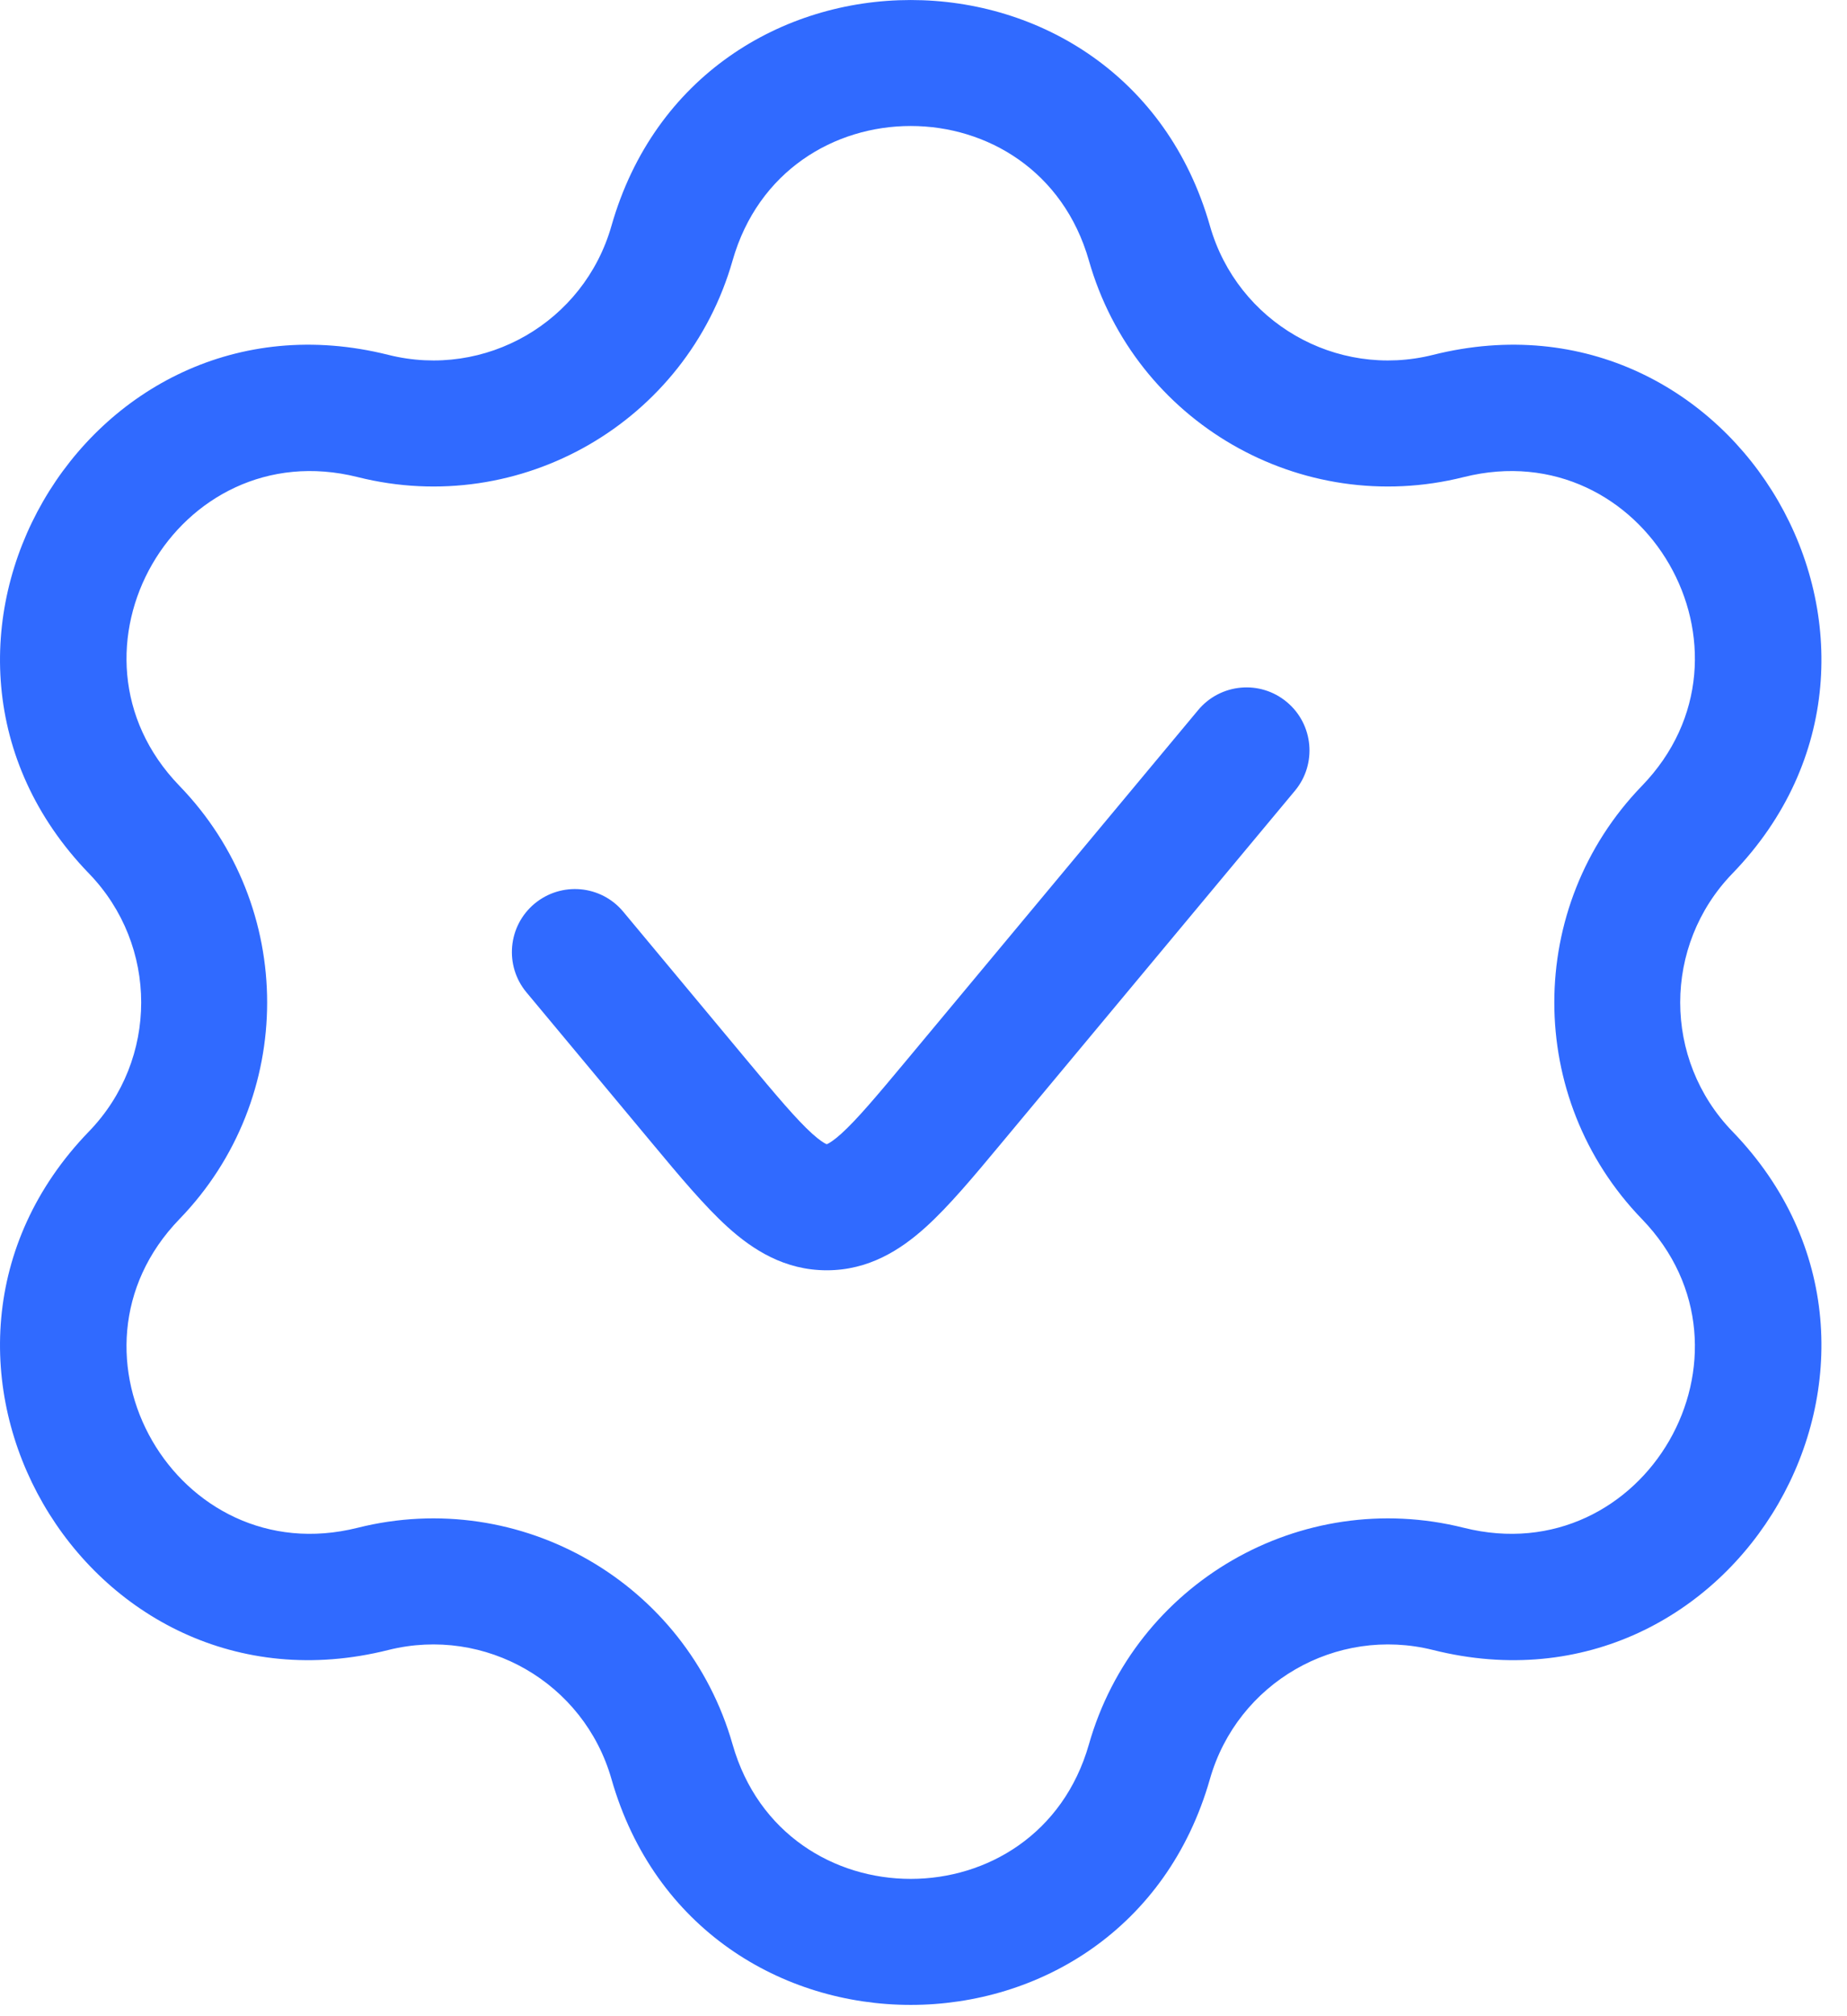
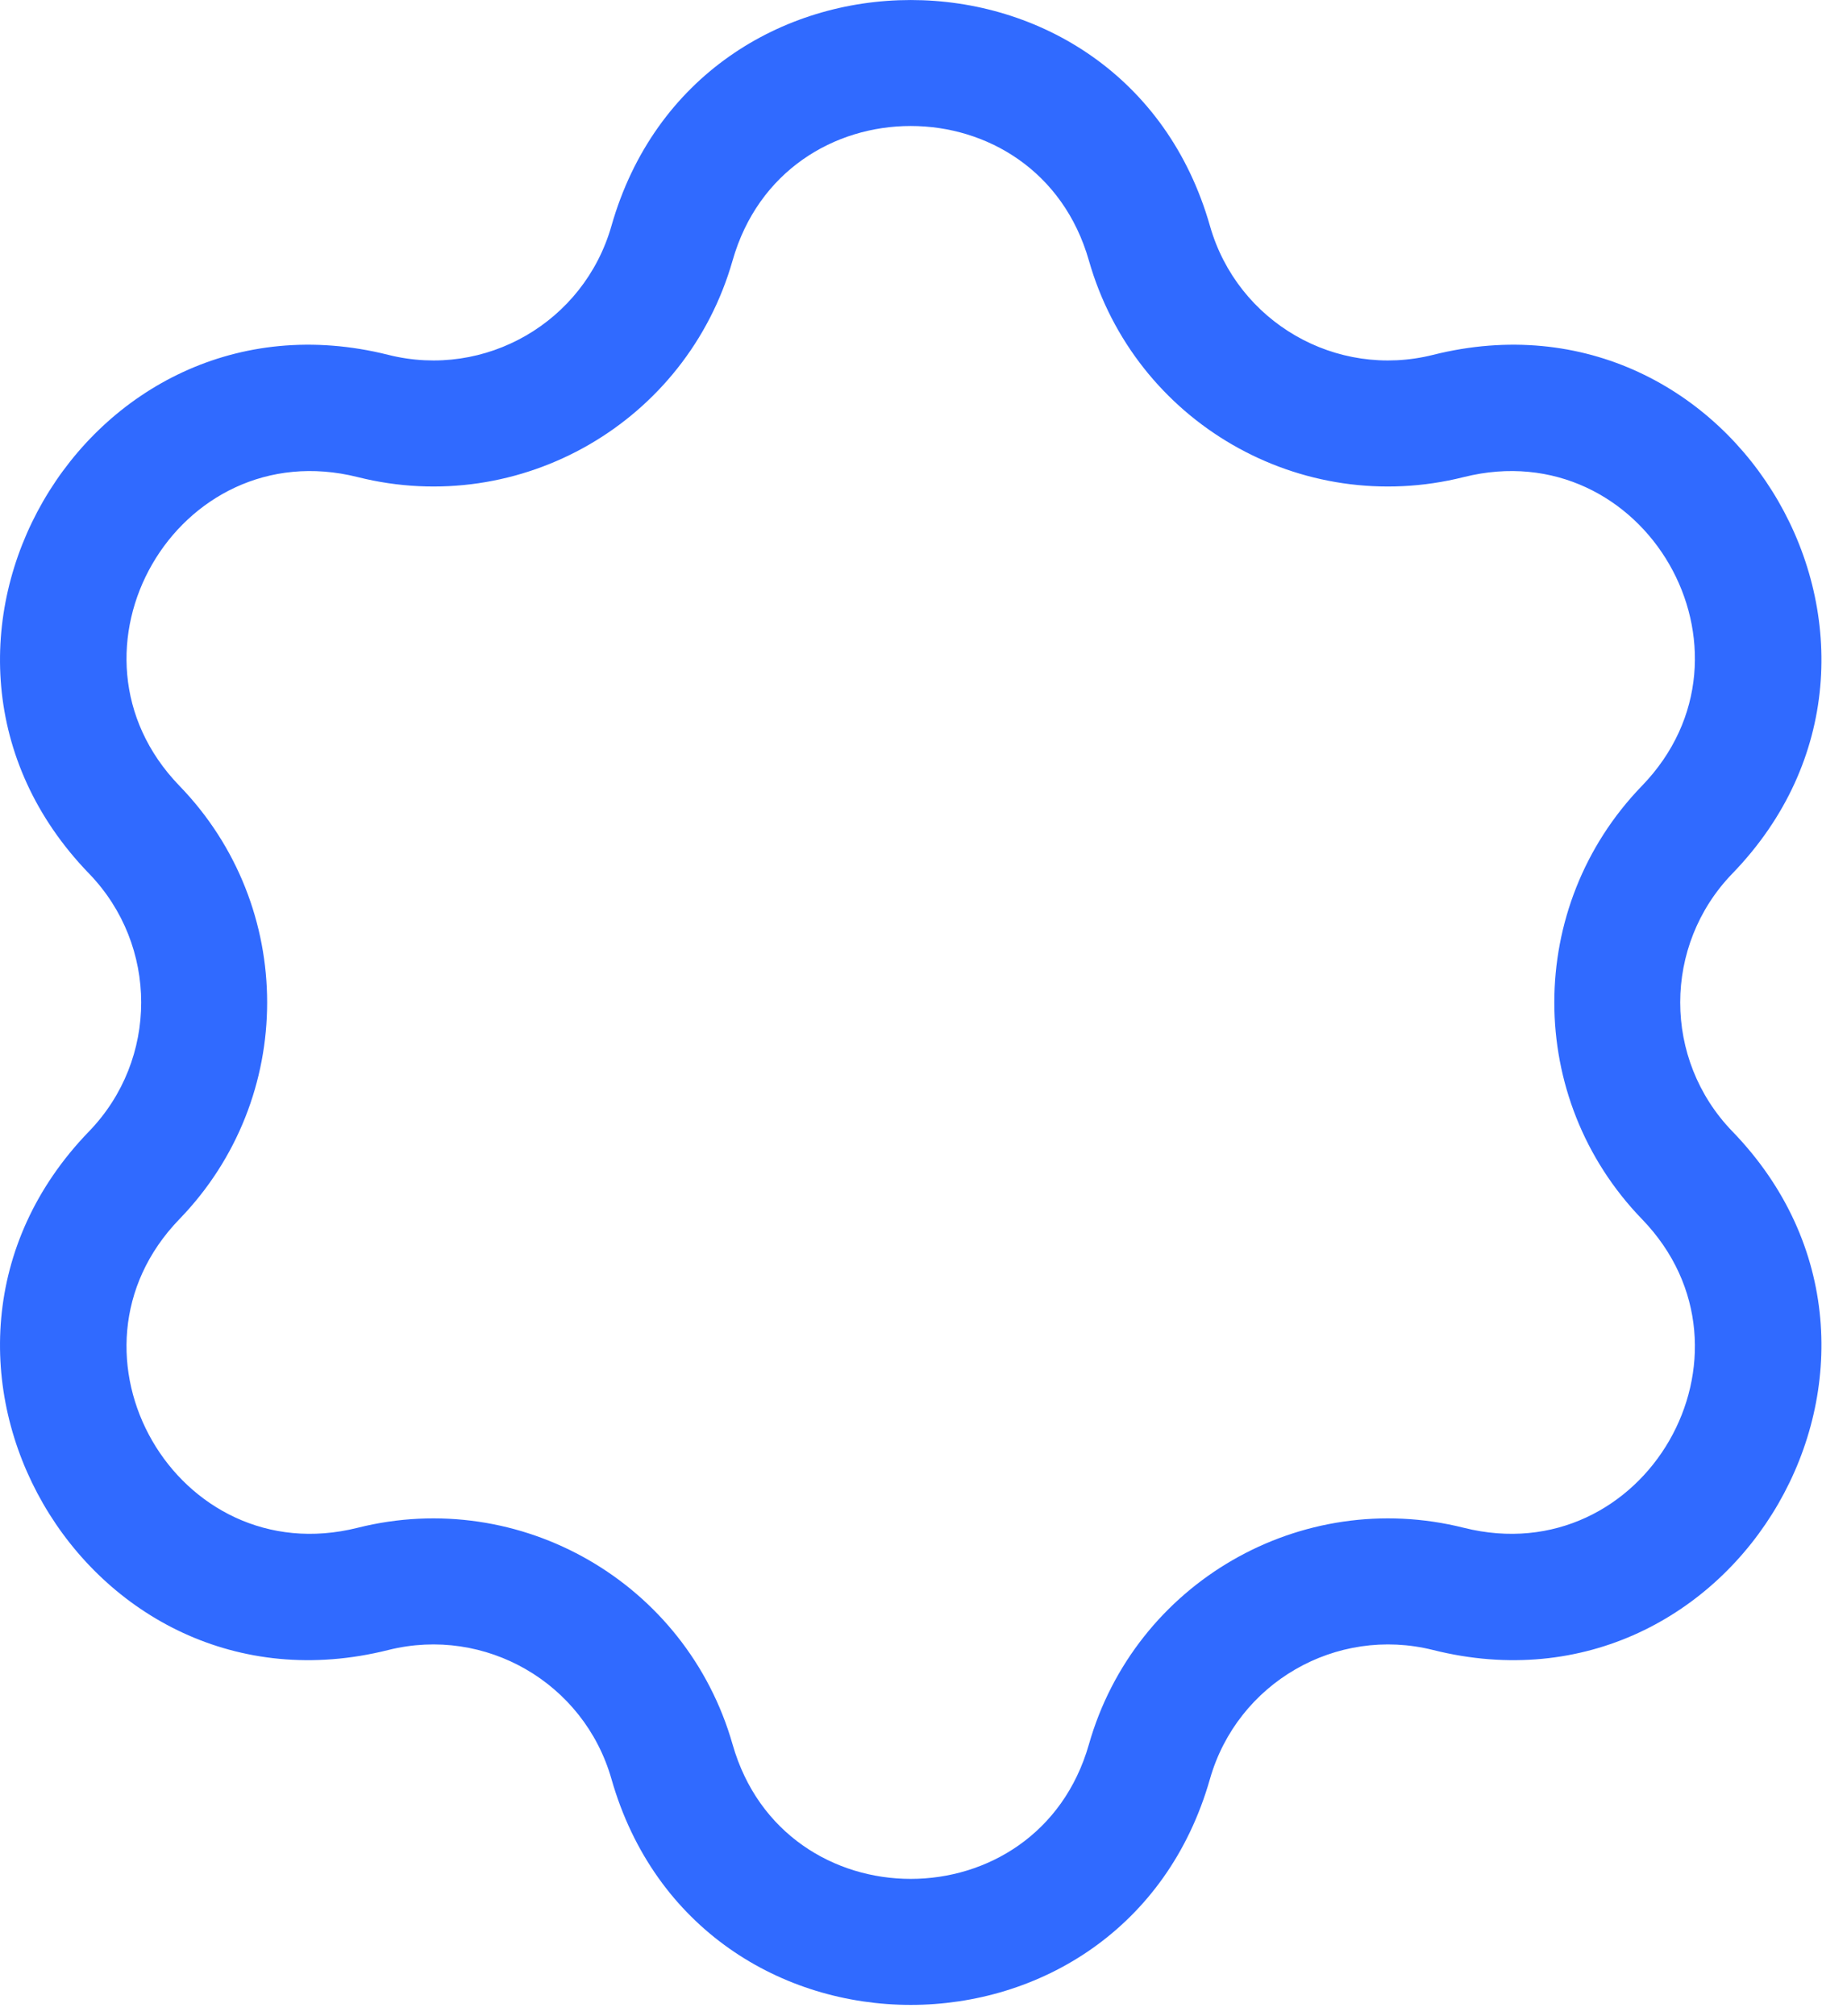
<svg xmlns="http://www.w3.org/2000/svg" width="22" height="24" viewBox="0 0 22 24" fill="none">
-   <path d="M15.424 9.413C15.689 9.095 15.646 8.622 15.328 8.357C15.01 8.091 14.537 8.134 14.271 8.453L10.808 12.609C10.437 13.054 10.209 13.324 10.022 13.494C9.935 13.572 9.883 13.604 9.858 13.616C9.853 13.618 9.85 13.619 9.848 13.62C9.848 13.62 9.848 13.62 9.848 13.62C9.845 13.619 9.842 13.618 9.837 13.616C9.812 13.604 9.76 13.572 9.673 13.494C9.486 13.324 9.258 13.054 8.887 12.609L7.424 10.853C7.159 10.534 6.686 10.492 6.367 10.757C6.049 11.022 6.006 11.495 6.271 11.813L7.767 13.608C8.095 14.002 8.392 14.357 8.668 14.607C8.969 14.879 9.348 15.121 9.848 15.121C10.347 15.121 10.726 14.879 11.027 14.607C11.304 14.357 11.6 14.002 11.928 13.608L15.424 9.413Z" fill="#306AFF" />
  <path fill-rule="evenodd" clip-rule="evenodd" d="M14.412 2.689C13.389 -0.896 8.307 -0.896 7.283 2.689C6.956 3.835 5.78 4.514 4.625 4.224C1.008 3.318 -1.533 7.719 1.06 10.398C1.889 11.254 1.889 12.612 1.06 13.468C-1.533 16.147 1.008 20.548 4.625 19.641C5.78 19.352 6.956 20.031 7.283 21.176C8.307 24.762 13.389 24.762 14.412 21.176C14.739 20.031 15.915 19.352 17.07 19.641C20.688 20.548 23.229 16.147 20.635 13.468C19.806 12.612 19.806 11.254 20.635 10.398C23.229 7.719 20.688 3.318 17.07 4.224C15.915 4.514 14.739 3.835 14.412 2.689ZM8.726 3.101C9.335 0.966 12.36 0.966 12.97 3.101C13.518 5.025 15.495 6.166 17.435 5.679C19.589 5.14 21.101 7.76 19.557 9.355C18.166 10.792 18.166 13.074 19.557 14.511C21.101 16.106 19.589 18.726 17.435 18.186C15.495 17.7 13.518 18.841 12.97 20.765C12.36 22.899 9.335 22.899 8.726 20.765C8.177 18.841 6.2 17.7 4.26 18.186C2.107 18.726 0.594 16.106 2.138 14.511C3.53 13.074 3.53 10.792 2.138 9.355C0.594 7.76 2.107 5.14 4.26 5.679C6.2 6.166 8.177 5.025 8.726 3.101Z" fill="#306AFF" />
</svg>